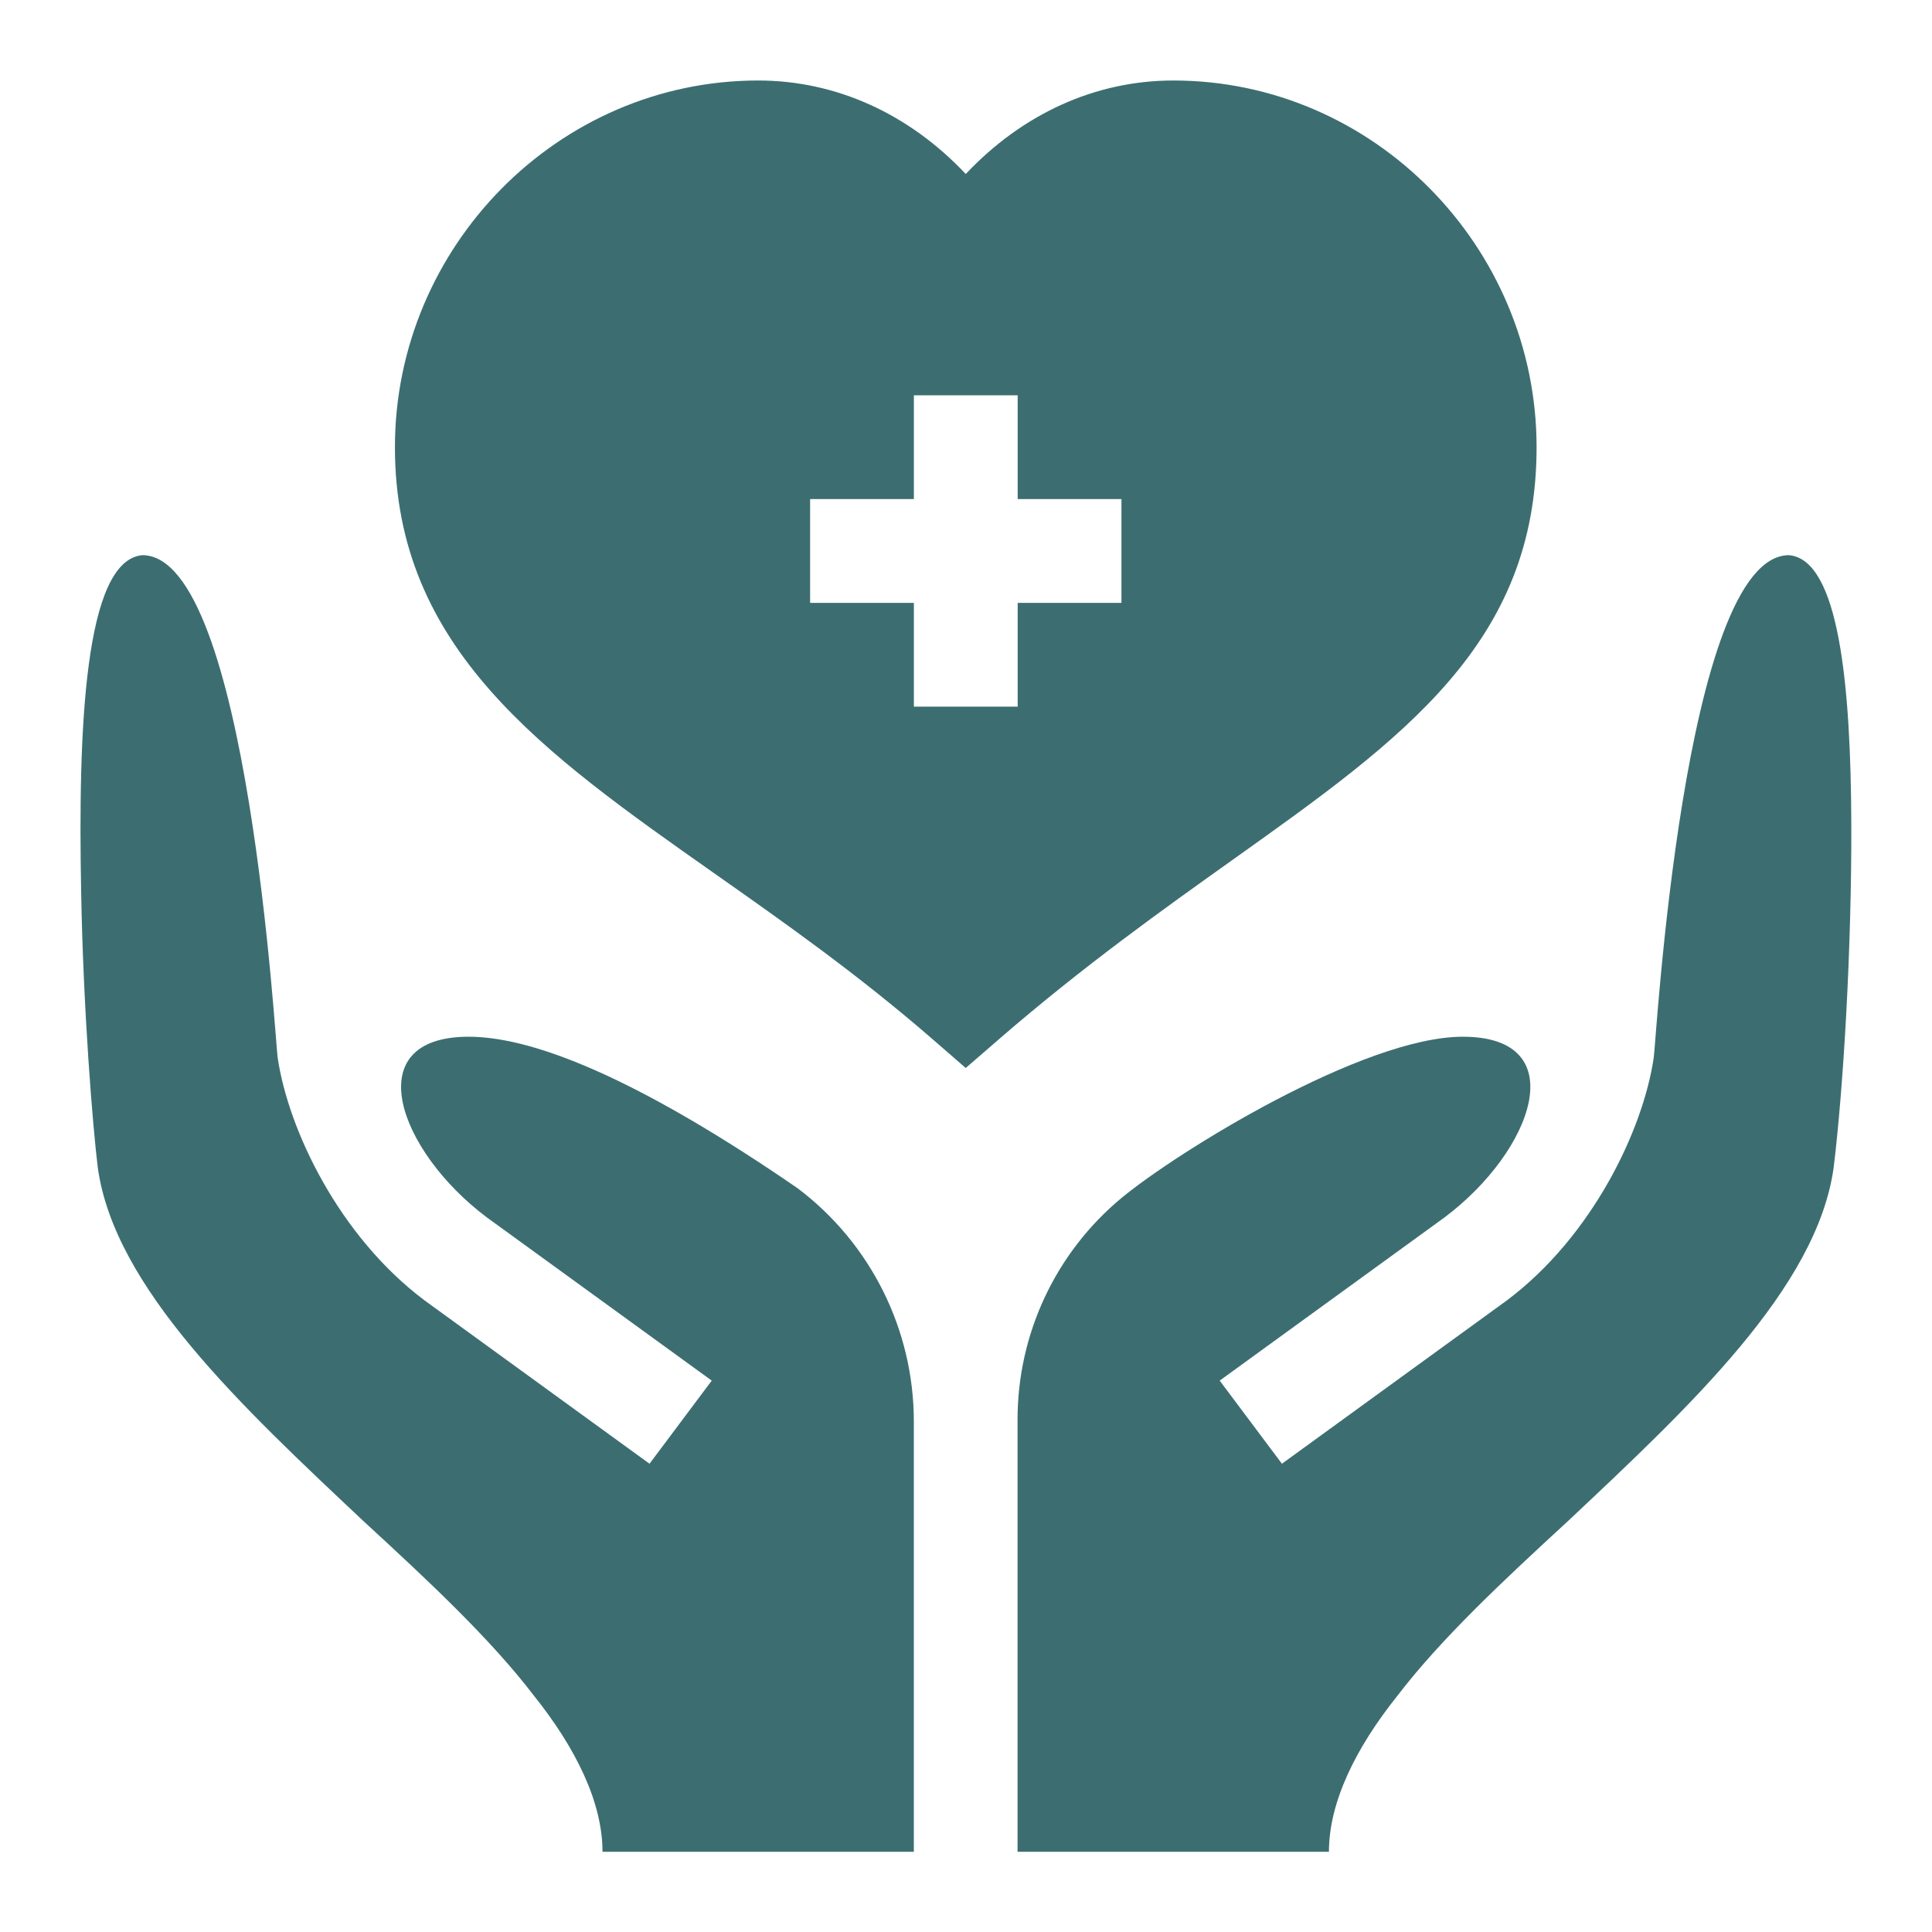
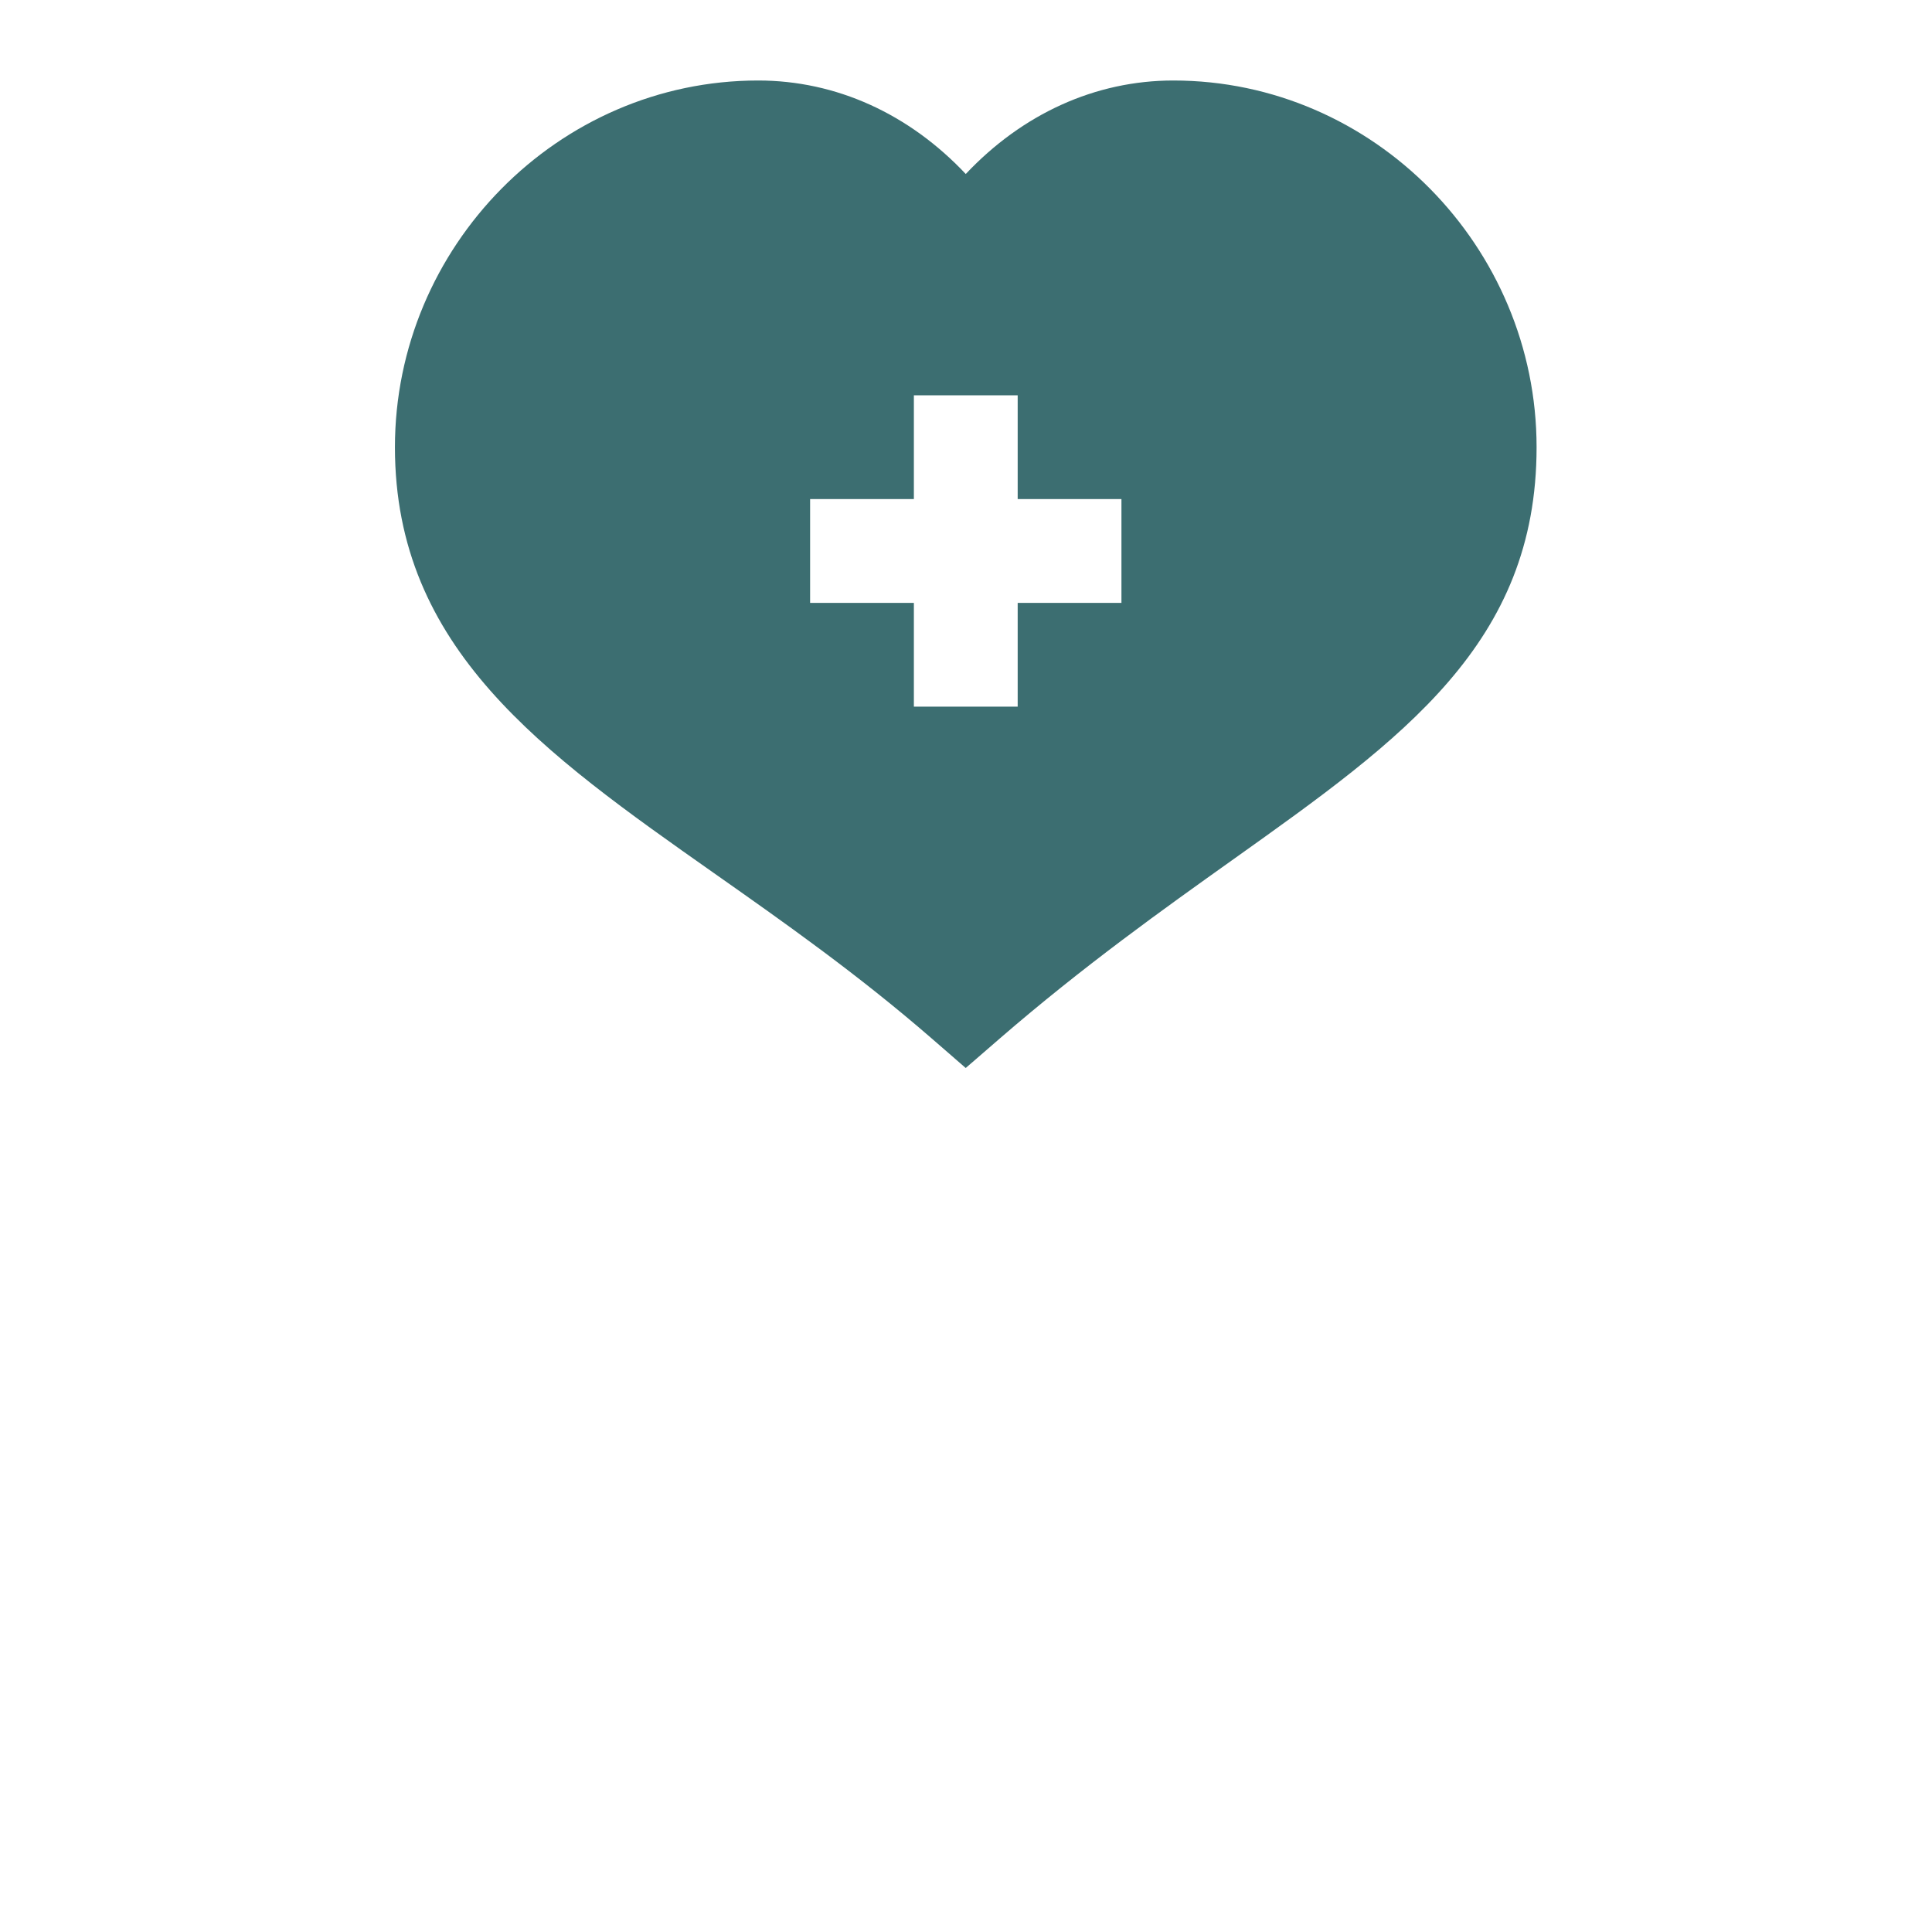
<svg xmlns="http://www.w3.org/2000/svg" width="48" height="48" viewBox="0 0 48 48" fill="none">
  <path d="M38.176 11.111C38.176 6.135 34.127 2 29.151 2C27.212 2 25.401 2.83 23.994 4.323C22.588 2.83 20.776 2 18.837 2C13.861 2 9.812 6.135 9.812 11.111C9.812 16.115 13.485 18.699 17.738 21.692C19.492 22.925 21.306 24.202 23.149 25.801L23.993 26.534L24.838 25.802C26.922 23.999 28.903 22.588 30.651 21.343C34.855 18.35 38.176 15.986 38.176 11.111ZM27.862 14.979H25.284V17.557H22.705V14.979H20.127V12.4H22.705V9.821H25.284V12.4H27.862V14.979Z" fill="#3C6E71" />
-   <path d="M44.448 13.793C41.818 13.793 41.139 26.015 41.087 26.273C40.826 28.064 39.564 30.715 37.434 32.311L31.849 36.366L30.303 34.301L35.887 30.248C38.099 28.589 39.108 25.757 36.343 25.757C33.867 25.757 29.239 28.624 27.866 29.761C26.228 31.119 25.281 33.137 25.281 35.265V46.007H33.017C33.017 44.77 33.687 43.42 34.718 42.131C35.802 40.713 37.349 39.269 38.947 37.799C41.99 34.937 45.144 31.997 45.557 29.006C45.802 26.997 46.005 23.551 45.995 20.48C45.984 17.041 45.693 13.904 44.448 13.793Z" fill="#3C6E71" />
-   <path d="M19.817 29.522C16.181 27.021 13.422 25.757 11.643 25.757C8.878 25.757 9.886 28.589 12.098 30.248L17.683 34.301L16.137 36.366L10.552 32.311C8.422 30.715 7.16 28.064 6.898 26.273C6.846 26.015 6.168 13.793 3.537 13.793C2.093 13.922 1.939 18.125 2.016 22.147C2.068 25.087 2.3 27.949 2.429 29.006C2.841 31.997 5.996 34.937 9.038 37.799C10.637 39.269 12.184 40.713 13.267 42.131C14.298 43.42 14.969 44.77 14.969 46.007H22.704V35.317C22.704 33.039 21.635 30.893 19.817 29.522Z" fill="#3C6E71" />
</svg>